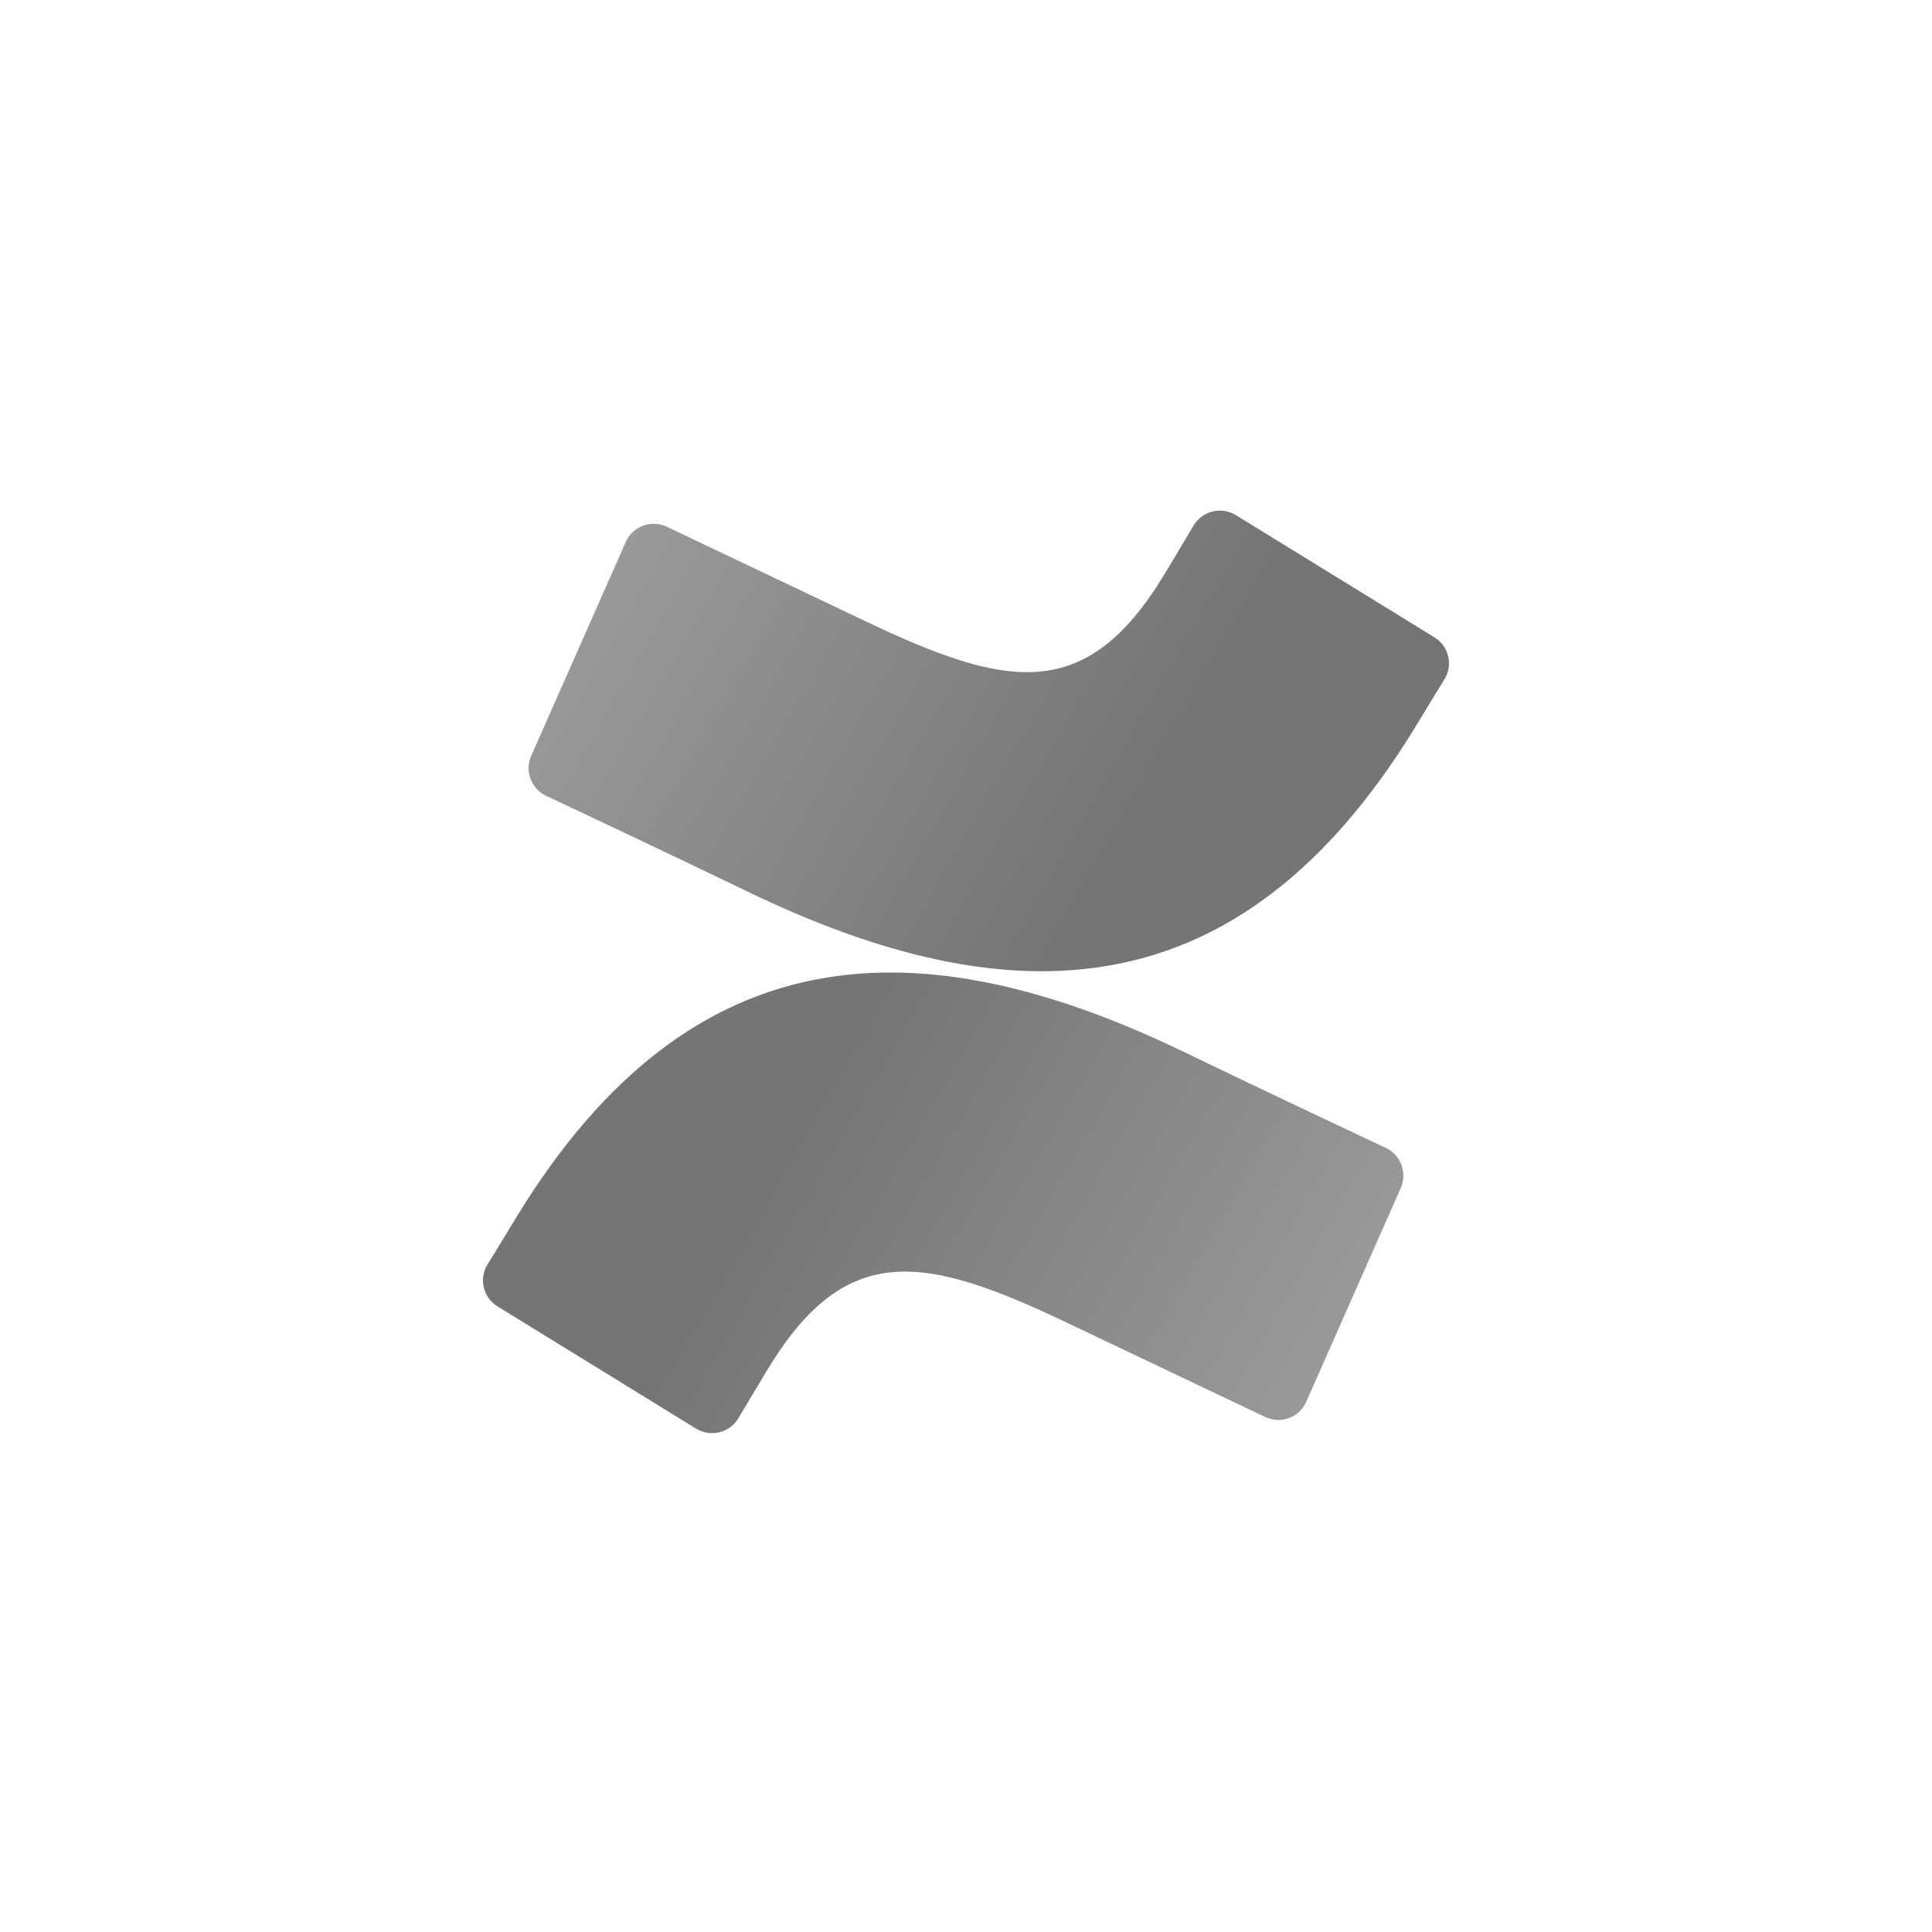
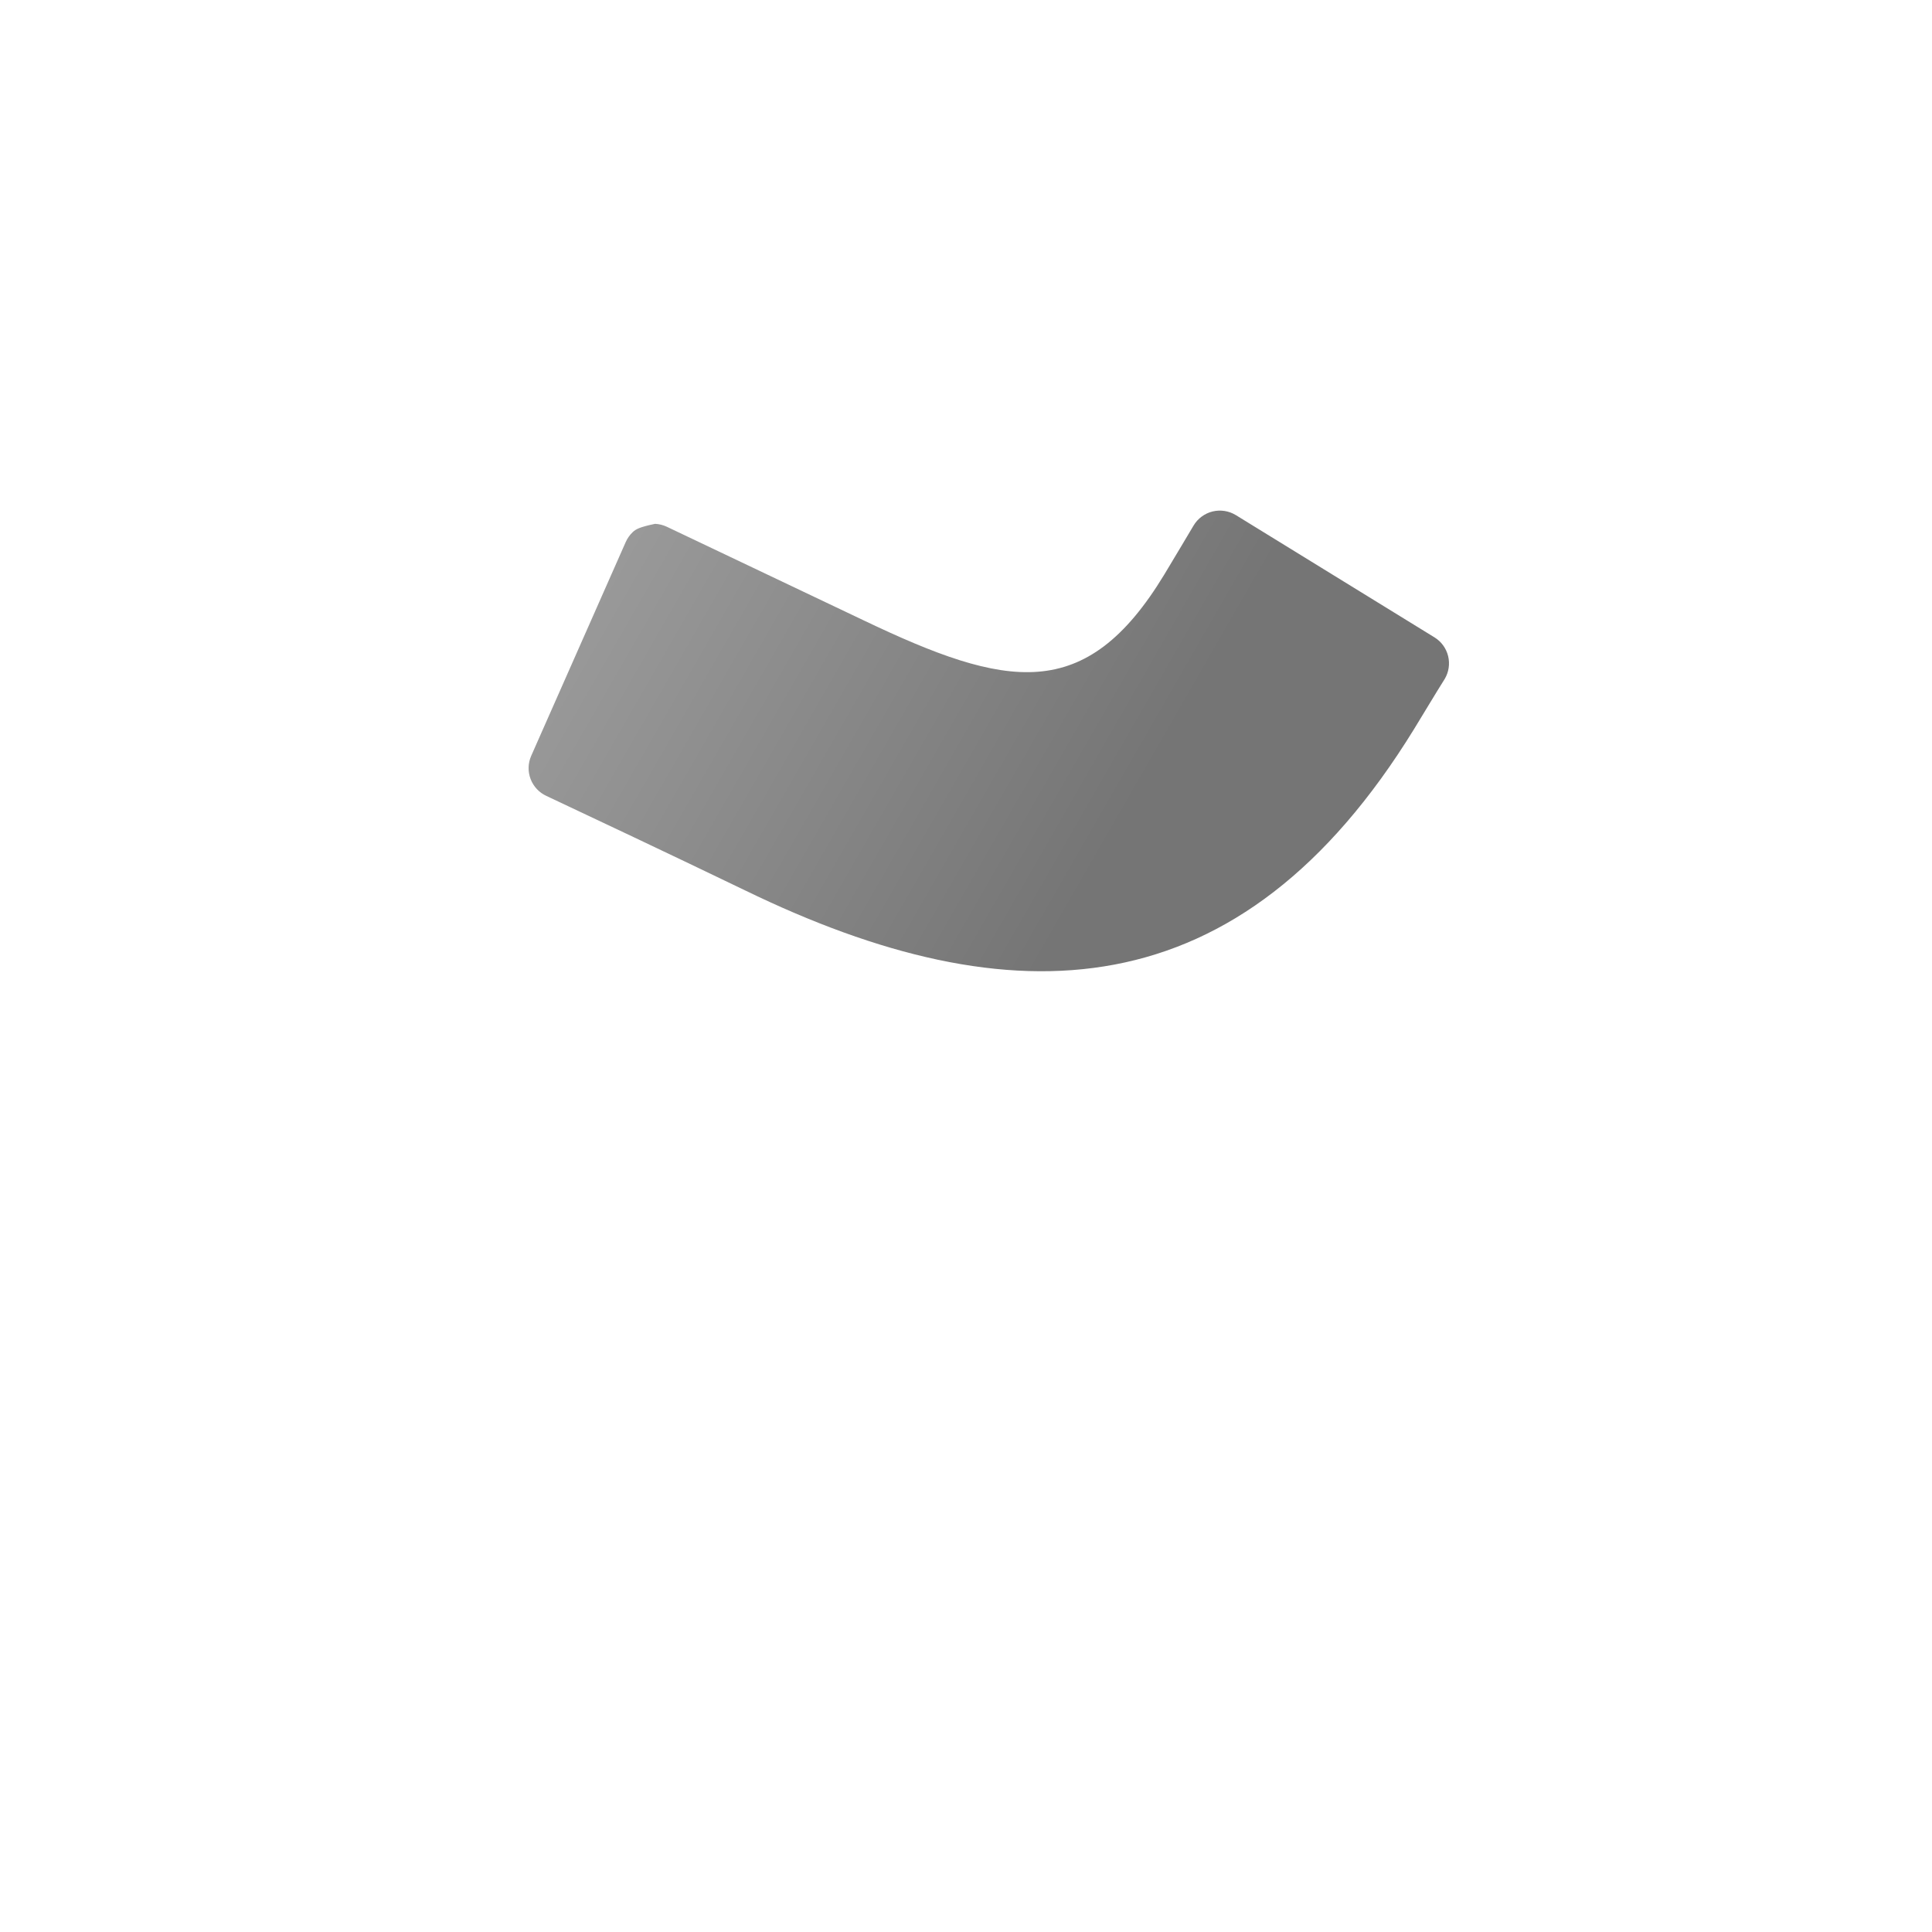
<svg xmlns="http://www.w3.org/2000/svg" width="140" height="140" viewBox="0 0 140 140" fill="none">
-   <path d="M37.523 88.034C36.802 89.208 35.995 90.569 35.309 91.655C35.013 92.153 34.925 92.749 35.065 93.312C35.203 93.875 35.557 94.361 36.051 94.667L50.441 103.523C50.691 103.676 50.97 103.779 51.261 103.825C51.551 103.871 51.848 103.858 52.133 103.789C52.418 103.719 52.687 103.592 52.923 103.417C53.158 103.243 53.358 103.023 53.508 102.769C54.084 101.806 54.825 100.555 55.634 99.217C61.336 89.806 67.069 90.957 77.41 95.895L91.679 102.681C91.946 102.809 92.237 102.88 92.533 102.894C92.829 102.907 93.125 102.86 93.402 102.757C93.681 102.654 93.934 102.496 94.149 102.293C94.366 102.089 94.538 101.845 94.657 101.575L101.51 86.075C101.742 85.543 101.757 84.942 101.549 84.399C101.344 83.856 100.931 83.416 100.404 83.175C97.392 81.757 91.403 78.934 86.011 76.334C66.615 66.913 50.133 67.52 37.523 88.034Z" fill="url(#paint0_linear_1062_460)" />
-   <path d="M102.477 52.818C103.197 51.644 104.006 50.283 104.691 49.197C104.987 48.699 105.074 48.104 104.936 47.54C104.797 46.977 104.443 46.491 103.95 46.187L89.558 37.329C89.308 37.176 89.03 37.073 88.74 37.027C88.449 36.981 88.153 36.994 87.868 37.063C87.582 37.133 87.313 37.26 87.077 37.435C86.841 37.609 86.642 37.83 86.491 38.083C85.917 39.047 85.174 40.297 84.366 41.637C78.665 51.046 72.93 49.895 62.591 44.957L48.321 38.171C48.053 38.045 47.764 37.972 47.468 37.959C47.172 37.945 46.876 37.992 46.597 38.095C46.32 38.198 46.066 38.356 45.85 38.559C45.635 38.763 45.463 39.007 45.342 39.279L38.49 54.777C38.257 55.309 38.243 55.912 38.45 56.453C38.657 56.996 39.069 57.436 39.598 57.678C42.609 59.095 48.598 61.918 53.99 64.52C73.384 73.939 89.868 73.332 102.477 52.818Z" fill="url(#paint1_linear_1062_460)" />
+   <path d="M102.477 52.818C103.197 51.644 104.006 50.283 104.691 49.197C104.987 48.699 105.074 48.104 104.936 47.54C104.797 46.977 104.443 46.491 103.95 46.187L89.558 37.329C89.308 37.176 89.03 37.073 88.74 37.027C88.449 36.981 88.153 36.994 87.868 37.063C87.582 37.133 87.313 37.26 87.077 37.435C86.841 37.609 86.642 37.83 86.491 38.083C85.917 39.047 85.174 40.297 84.366 41.637C78.665 51.046 72.93 49.895 62.591 44.957L48.321 38.171C48.053 38.045 47.764 37.972 47.468 37.959C46.32 38.198 46.066 38.356 45.85 38.559C45.635 38.763 45.463 39.007 45.342 39.279L38.49 54.777C38.257 55.309 38.243 55.912 38.45 56.453C38.657 56.996 39.069 57.436 39.598 57.678C42.609 59.095 48.598 61.918 53.99 64.52C73.384 73.939 89.868 73.332 102.477 52.818Z" fill="url(#paint1_linear_1062_460)" />
  <defs>
    <linearGradient id="paint0_linear_1062_460" x1="101.122" y1="108.095" x2="57.582" y2="83.076" gradientUnits="userSpaceOnUse">
      <stop offset="0.18" stop-color="#999999" />
      <stop offset="1" stop-color="#757575" />
    </linearGradient>
    <linearGradient id="paint1_linear_1062_460" x1="38.877" y1="32.757" x2="82.418" y2="57.778" gradientUnits="userSpaceOnUse">
      <stop offset="0.18" stop-color="#999999" />
      <stop offset="1" stop-color="#757575" />
    </linearGradient>
  </defs>
</svg>